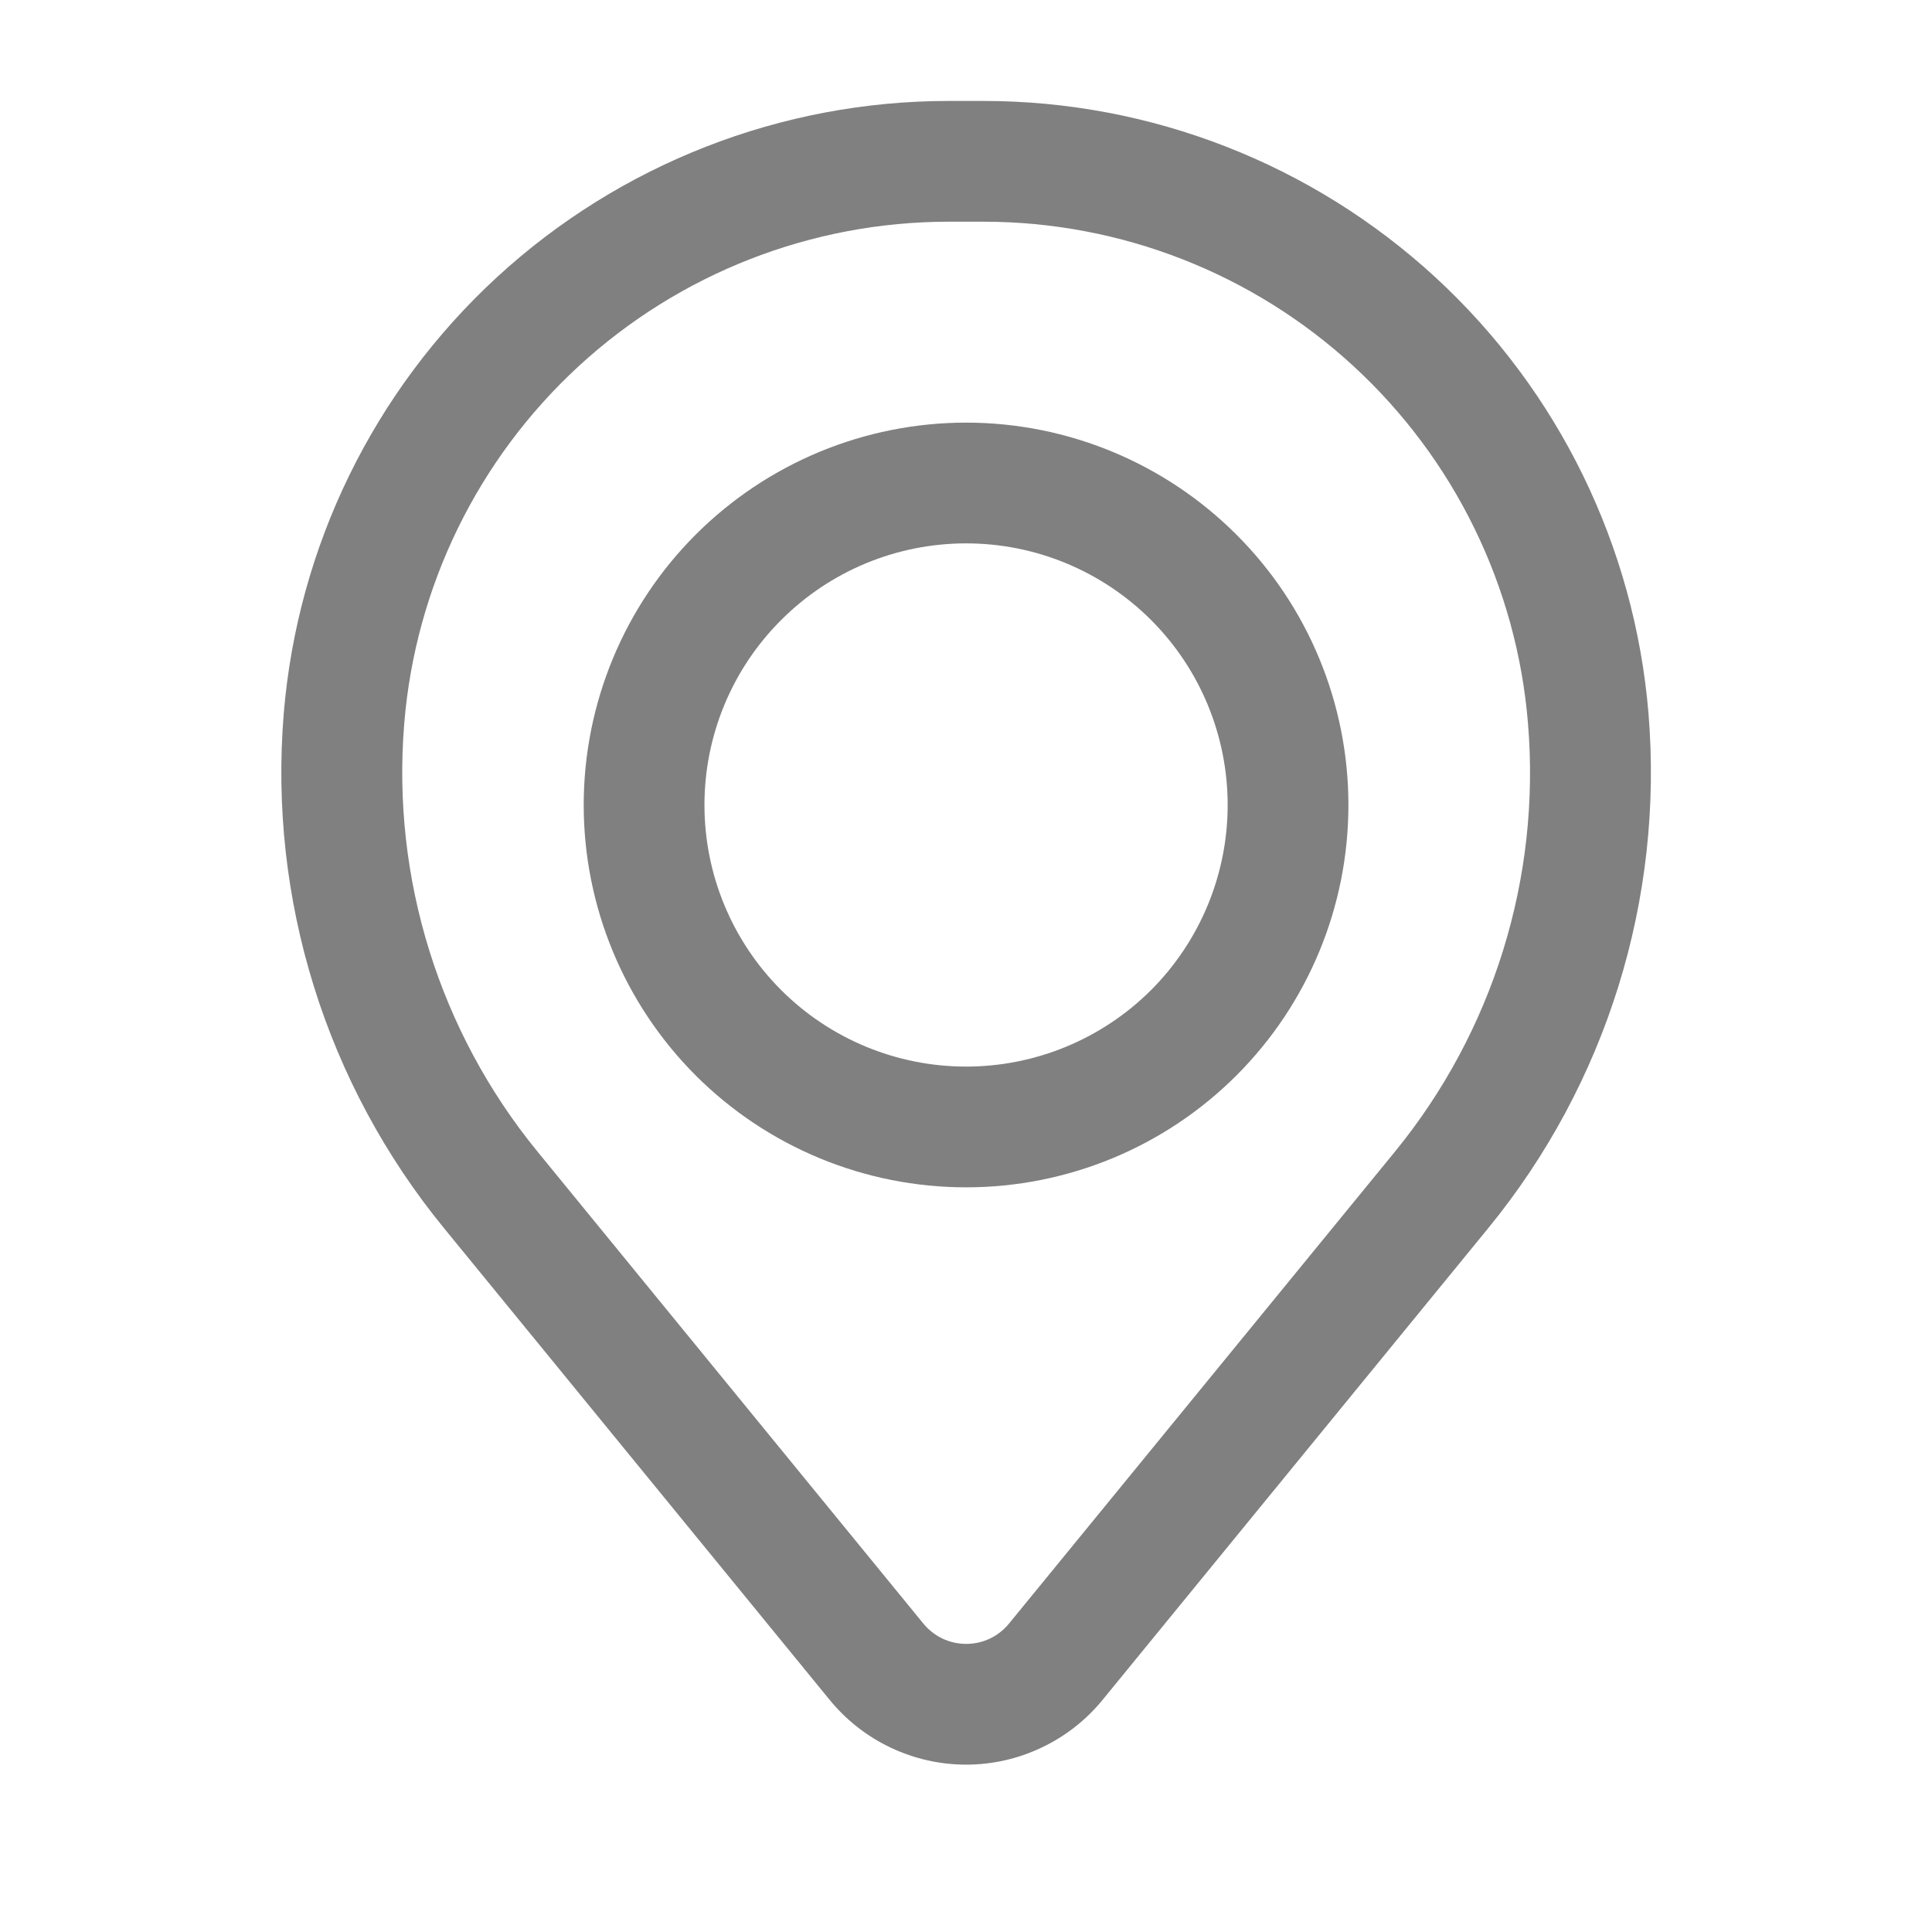
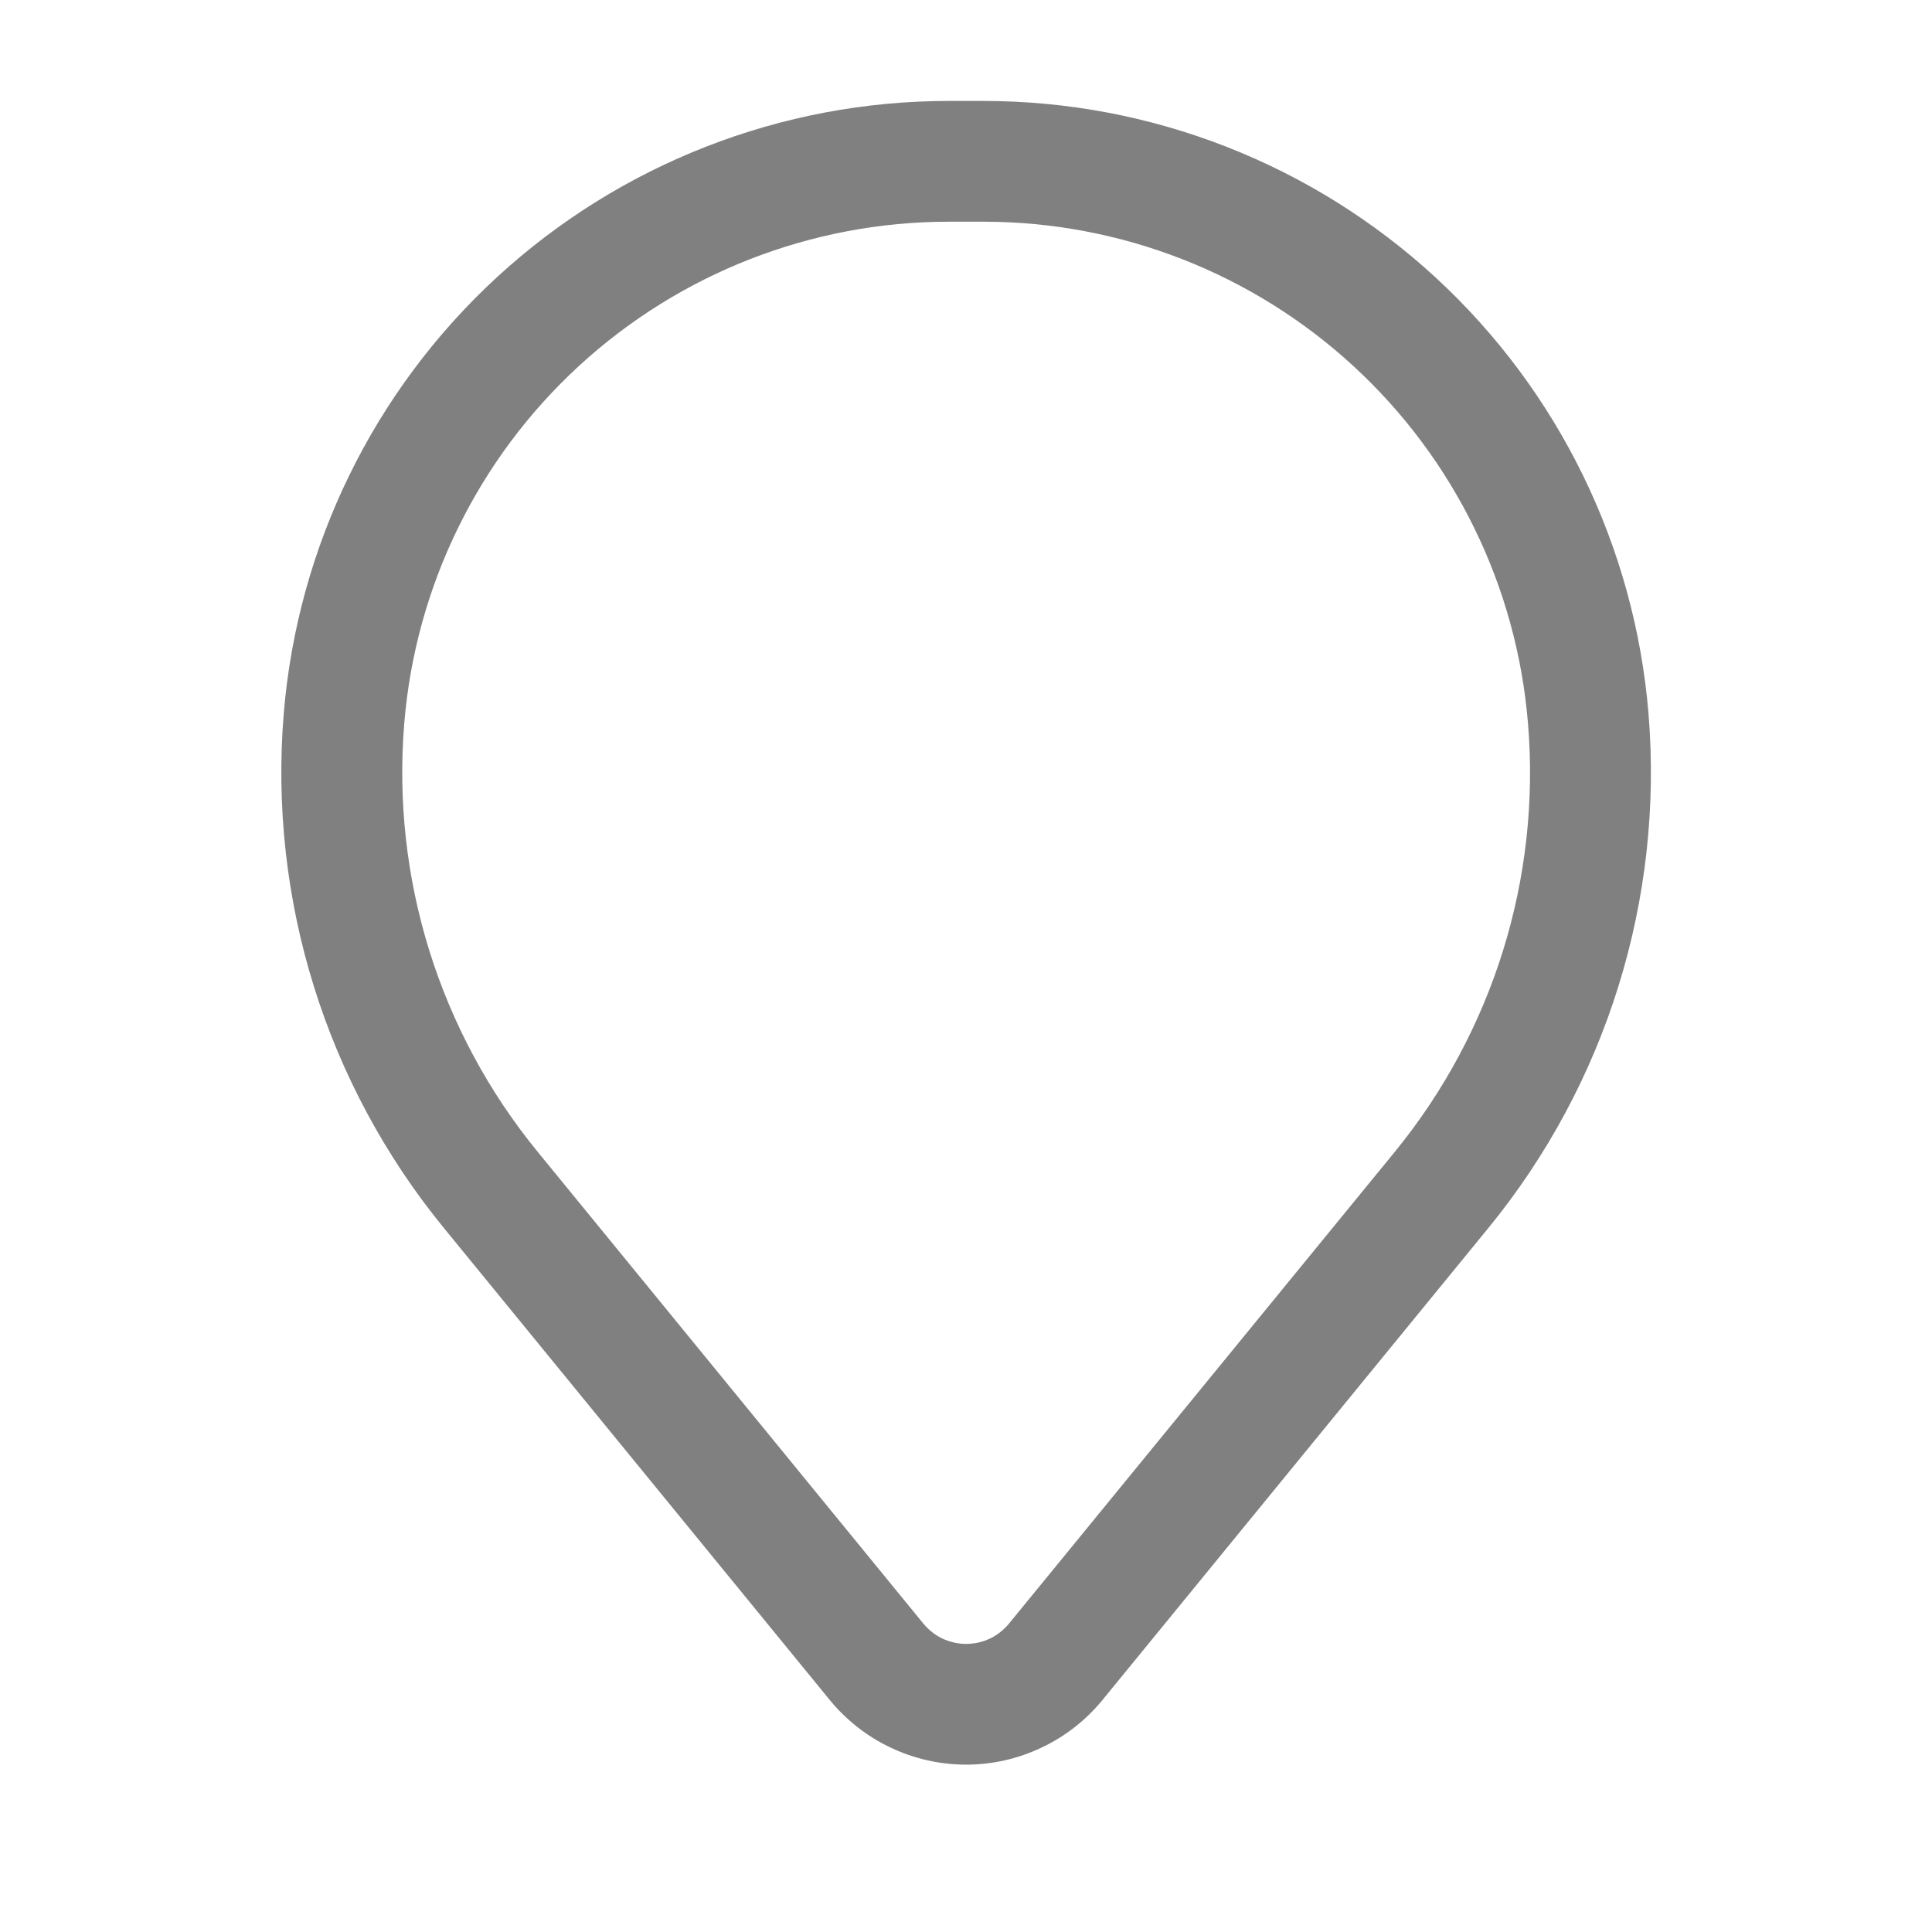
<svg xmlns="http://www.w3.org/2000/svg" width="16" height="16" viewBox="0 0 16 16" fill="none">
-   <path fill-rule="evenodd" clip-rule="evenodd" d="M4.834 6.667C4.834 5.827 5.168 5.021 5.761 4.428C6.355 3.834 7.161 3.5 8.001 3.5C8.841 3.5 9.646 3.834 10.24 4.428C10.834 5.021 11.167 5.827 11.167 6.667C11.167 7.507 10.834 8.312 10.24 8.906C9.646 9.5 8.841 9.833 8.001 9.833C7.161 9.833 6.355 9.5 5.761 8.906C5.168 8.312 4.834 7.507 4.834 6.667ZM8.001 4.5C7.426 4.5 6.875 4.728 6.469 5.135C6.062 5.541 5.834 6.092 5.834 6.667C5.834 7.241 6.062 7.792 6.469 8.199C6.875 8.605 7.426 8.833 8.001 8.833C8.575 8.833 9.126 8.605 9.533 8.199C9.939 7.792 10.167 7.241 10.167 6.667C10.167 6.092 9.939 5.541 9.533 5.135C9.126 4.728 8.575 4.5 8.001 4.5Z" fill="#808080" />
  <path fill-rule="evenodd" clip-rule="evenodd" d="M2.35 5.907C2.465 4.525 3.094 3.237 4.114 2.297C5.134 1.358 6.47 0.836 7.857 0.836H8.145C9.532 0.836 10.868 1.358 11.888 2.297C12.908 3.237 13.537 4.525 13.652 5.907C13.779 7.447 13.303 8.976 12.325 10.171L9.13 14.079C8.993 14.246 8.821 14.381 8.625 14.473C8.43 14.566 8.217 14.614 8.001 14.614C7.785 14.614 7.572 14.566 7.376 14.473C7.181 14.381 7.009 14.246 6.872 14.079L3.677 10.171C2.699 8.976 2.223 7.447 2.35 5.907ZM7.857 1.836C6.721 1.836 5.627 2.264 4.792 3.033C3.957 3.802 3.441 4.858 3.348 5.989C3.242 7.271 3.638 8.543 4.452 9.538L7.647 13.446C7.69 13.498 7.744 13.541 7.805 13.57C7.867 13.599 7.934 13.614 8.002 13.614C8.07 13.614 8.137 13.599 8.198 13.57C8.259 13.541 8.313 13.498 8.356 13.446L11.552 9.538C12.365 8.543 12.761 7.27 12.654 5.989C12.561 4.857 12.045 3.802 11.21 3.033C10.374 2.263 9.28 1.836 8.144 1.836H7.857Z" fill="#808080" />
</svg>